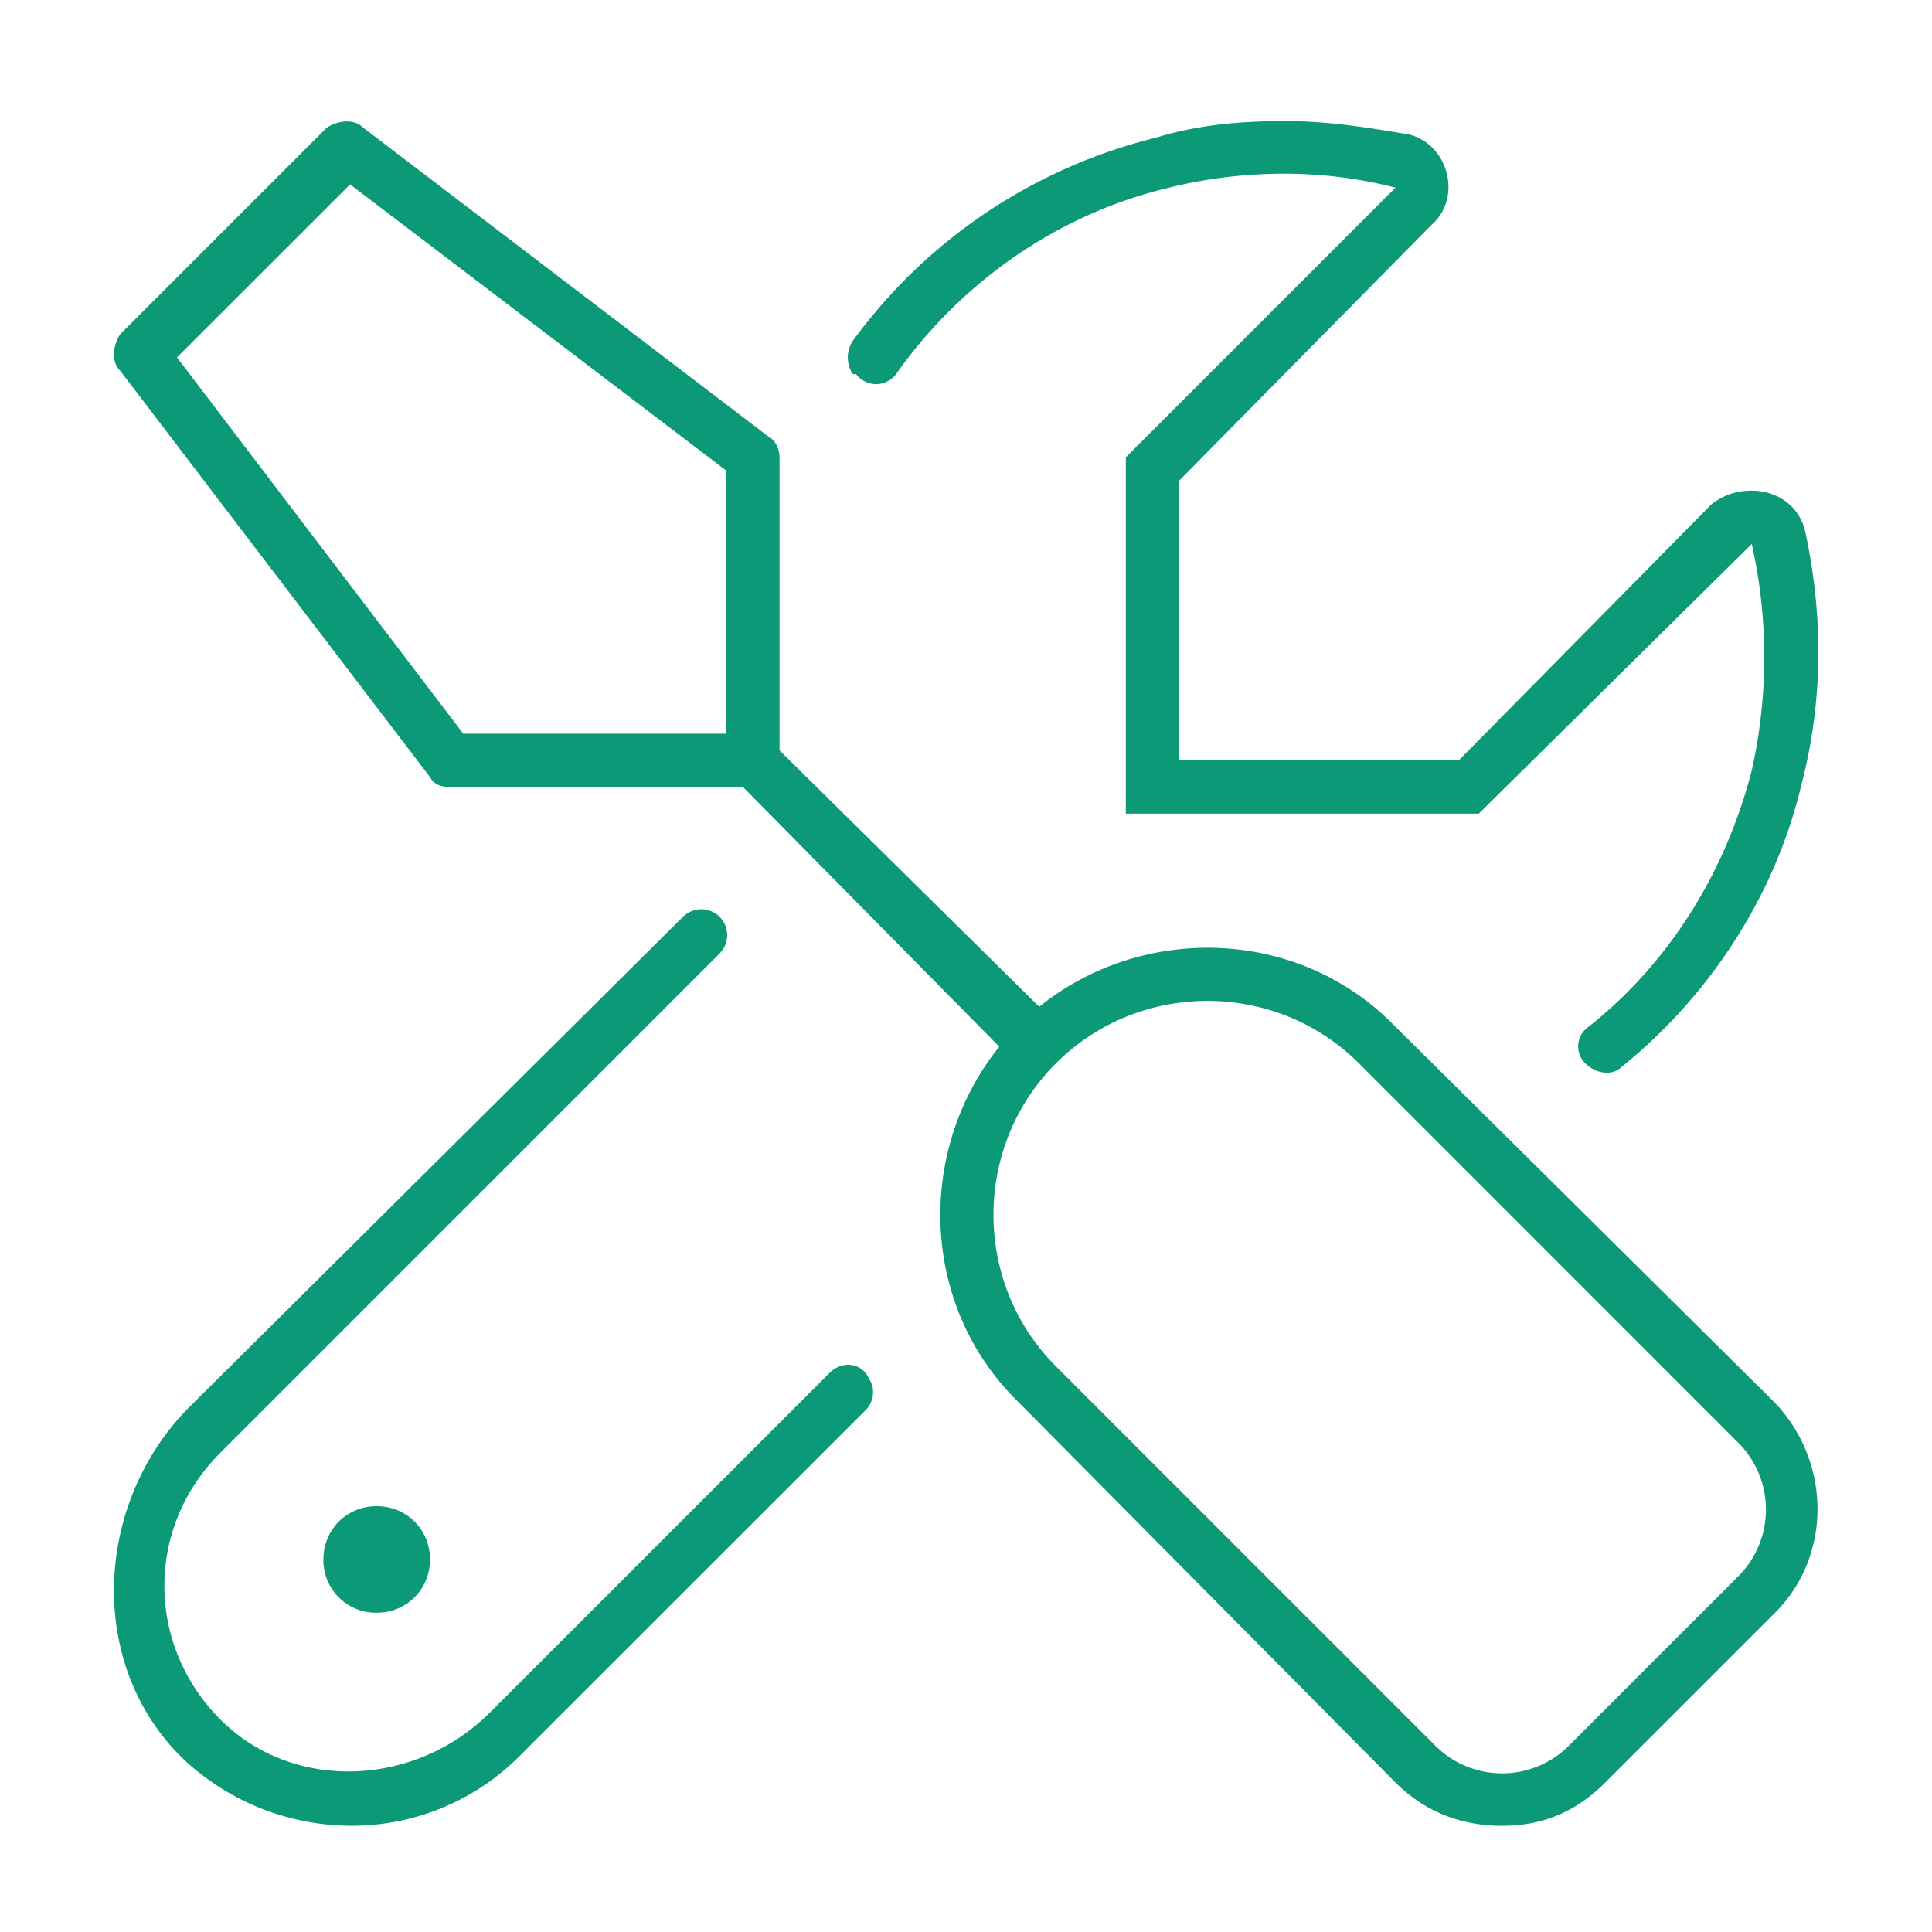
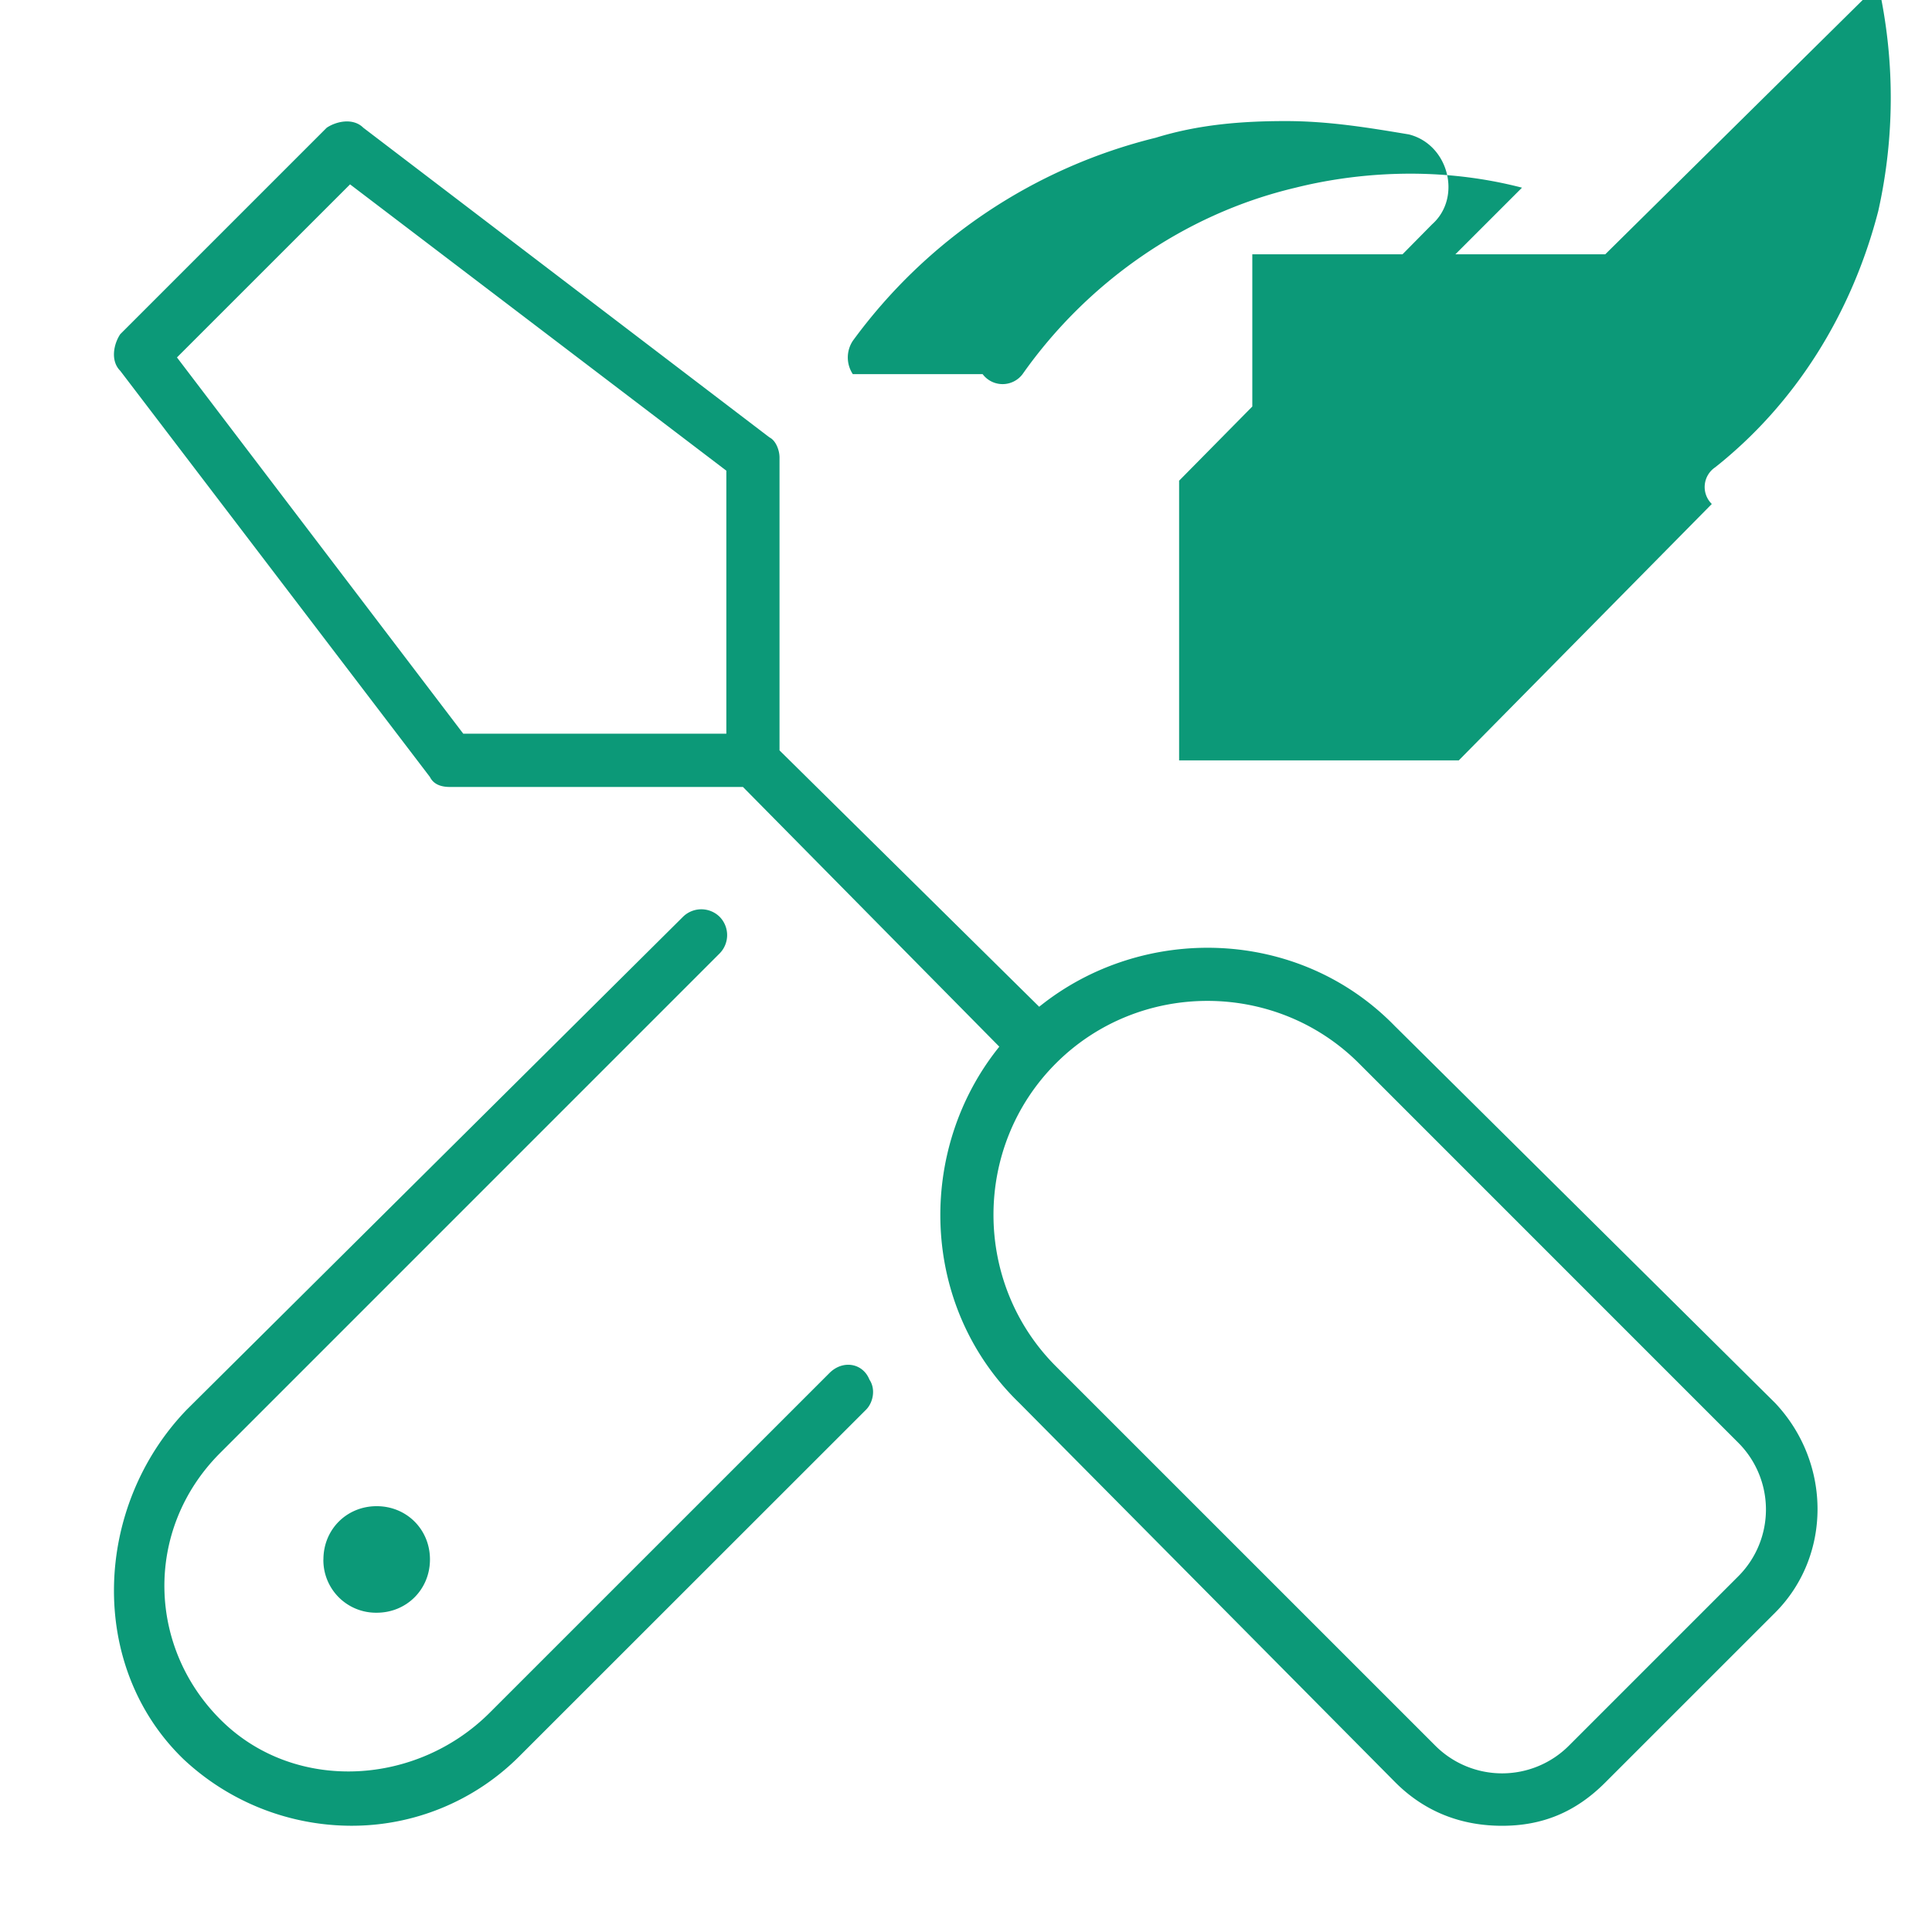
<svg xmlns="http://www.w3.org/2000/svg" width="42" height="42" viewBox="0 0 42 42" fill="none">
-   <path d="M18.901 29.992c.145.217.072.507-.072.652L11.3 38.17a5.144 5.144 0 01-3.691 1.52 5.344 5.344 0 01-3.62-1.447c-2.098-2.027-1.954-5.501.073-7.6L14.848 19.93a.568.568 0 01.796 0 .568.568 0 010 .797L4.787 31.585c-1.665 1.664-1.593 4.27.072 5.862 1.593 1.52 4.198 1.376 5.79-.217l7.383-7.382c.29-.29.724-.218.869.144zm-.29-21.859h-.072a.657.657 0 010-.723 11.575 11.575 0 016.587-4.416c.94-.29 1.882-.362 2.822-.362.942 0 1.81.145 2.679.29.868.217 1.158 1.375.506 1.954l-5.5 5.574v6.08h6.08l5.5-5.574c.29-.217.58-.29.869-.29.507 0 1.013.29 1.158.87.362 1.664.434 3.546-.073 5.5-.578 2.461-2.026 4.633-3.908 6.152-.217.218-.58.145-.796-.072a.516.516 0 01.072-.796c1.737-1.375 2.968-3.33 3.547-5.573a11.29 11.29 0 000-4.922l-5.935 5.863h-7.673V9.943l5.863-5.863c-1.954-.507-3.764-.29-4.922 0-2.46.58-4.56 2.1-5.935 4.053a.543.543 0 01-.869 0zM7.031 33.901c0-.652.506-1.158 1.158-1.158.651 0 1.158.506 1.158 1.158 0 .651-.507 1.158-1.158 1.158A1.143 1.143 0 017.03 33.9zM30.337 22.32l8.252 8.179c1.23 1.303 1.23 3.33 0 4.56l-3.692 3.691c-.651.652-1.375.941-2.244.941-.868 0-1.665-.29-2.316-.94l-8.179-8.252c-2.171-2.1-2.244-5.501-.434-7.745l-5.573-5.646H9.78c-.217 0-.362-.072-.434-.217l-6.732-8.83c-.217-.217-.144-.58 0-.796l4.488-4.488c.217-.145.579-.217.796 0l8.83 6.732c.145.072.218.29.218.434v6.37l5.645 5.573c2.244-1.81 5.646-1.738 7.745.434zM15.79 15.95v-5.718L7.61 4.008 3.847 7.77l6.224 8.18h5.719zm22.003 18.313a2.053 2.053 0 000-2.895l-8.251-8.252c-1.81-1.81-4.777-1.81-6.587 0-1.81 1.81-1.81 4.777 0 6.587l8.252 8.251a2.053 2.053 0 002.895 0l3.691-3.691z" fill="#0C9978" />
+   <path d="M18.901 29.992c.145.217.072.507-.072.652L11.3 38.17a5.144 5.144 0 01-3.691 1.52 5.344 5.344 0 01-3.62-1.447c-2.098-2.027-1.954-5.501.073-7.6L14.848 19.93a.568.568 0 01.796 0 .568.568 0 010 .797L4.787 31.585c-1.665 1.664-1.593 4.27.072 5.862 1.593 1.52 4.198 1.376 5.79-.217l7.383-7.382c.29-.29.724-.218.869.144zm-.29-21.859h-.072a.657.657 0 010-.723 11.575 11.575 0 016.587-4.416c.94-.29 1.882-.362 2.822-.362.942 0 1.81.145 2.679.29.868.217 1.158 1.375.506 1.954l-5.5 5.574v6.08h6.08l5.5-5.574a.516.516 0 01.072-.796c1.737-1.375 2.968-3.33 3.547-5.573a11.29 11.29 0 000-4.922l-5.935 5.863h-7.673V9.943l5.863-5.863c-1.954-.507-3.764-.29-4.922 0-2.46.58-4.56 2.1-5.935 4.053a.543.543 0 01-.869 0zM7.031 33.901c0-.652.506-1.158 1.158-1.158.651 0 1.158.506 1.158 1.158 0 .651-.507 1.158-1.158 1.158A1.143 1.143 0 017.03 33.9zM30.337 22.32l8.252 8.179c1.23 1.303 1.23 3.33 0 4.56l-3.692 3.691c-.651.652-1.375.941-2.244.941-.868 0-1.665-.29-2.316-.94l-8.179-8.252c-2.171-2.1-2.244-5.501-.434-7.745l-5.573-5.646H9.78c-.217 0-.362-.072-.434-.217l-6.732-8.83c-.217-.217-.144-.58 0-.796l4.488-4.488c.217-.145.579-.217.796 0l8.83 6.732c.145.072.218.29.218.434v6.37l5.645 5.573c2.244-1.81 5.646-1.738 7.745.434zM15.79 15.95v-5.718L7.61 4.008 3.847 7.77l6.224 8.18h5.719zm22.003 18.313a2.053 2.053 0 000-2.895l-8.251-8.252c-1.81-1.81-4.777-1.81-6.587 0-1.81 1.81-1.81 4.777 0 6.587l8.252 8.251a2.053 2.053 0 002.895 0l3.691-3.691z" fill="#0C9978" />
</svg>